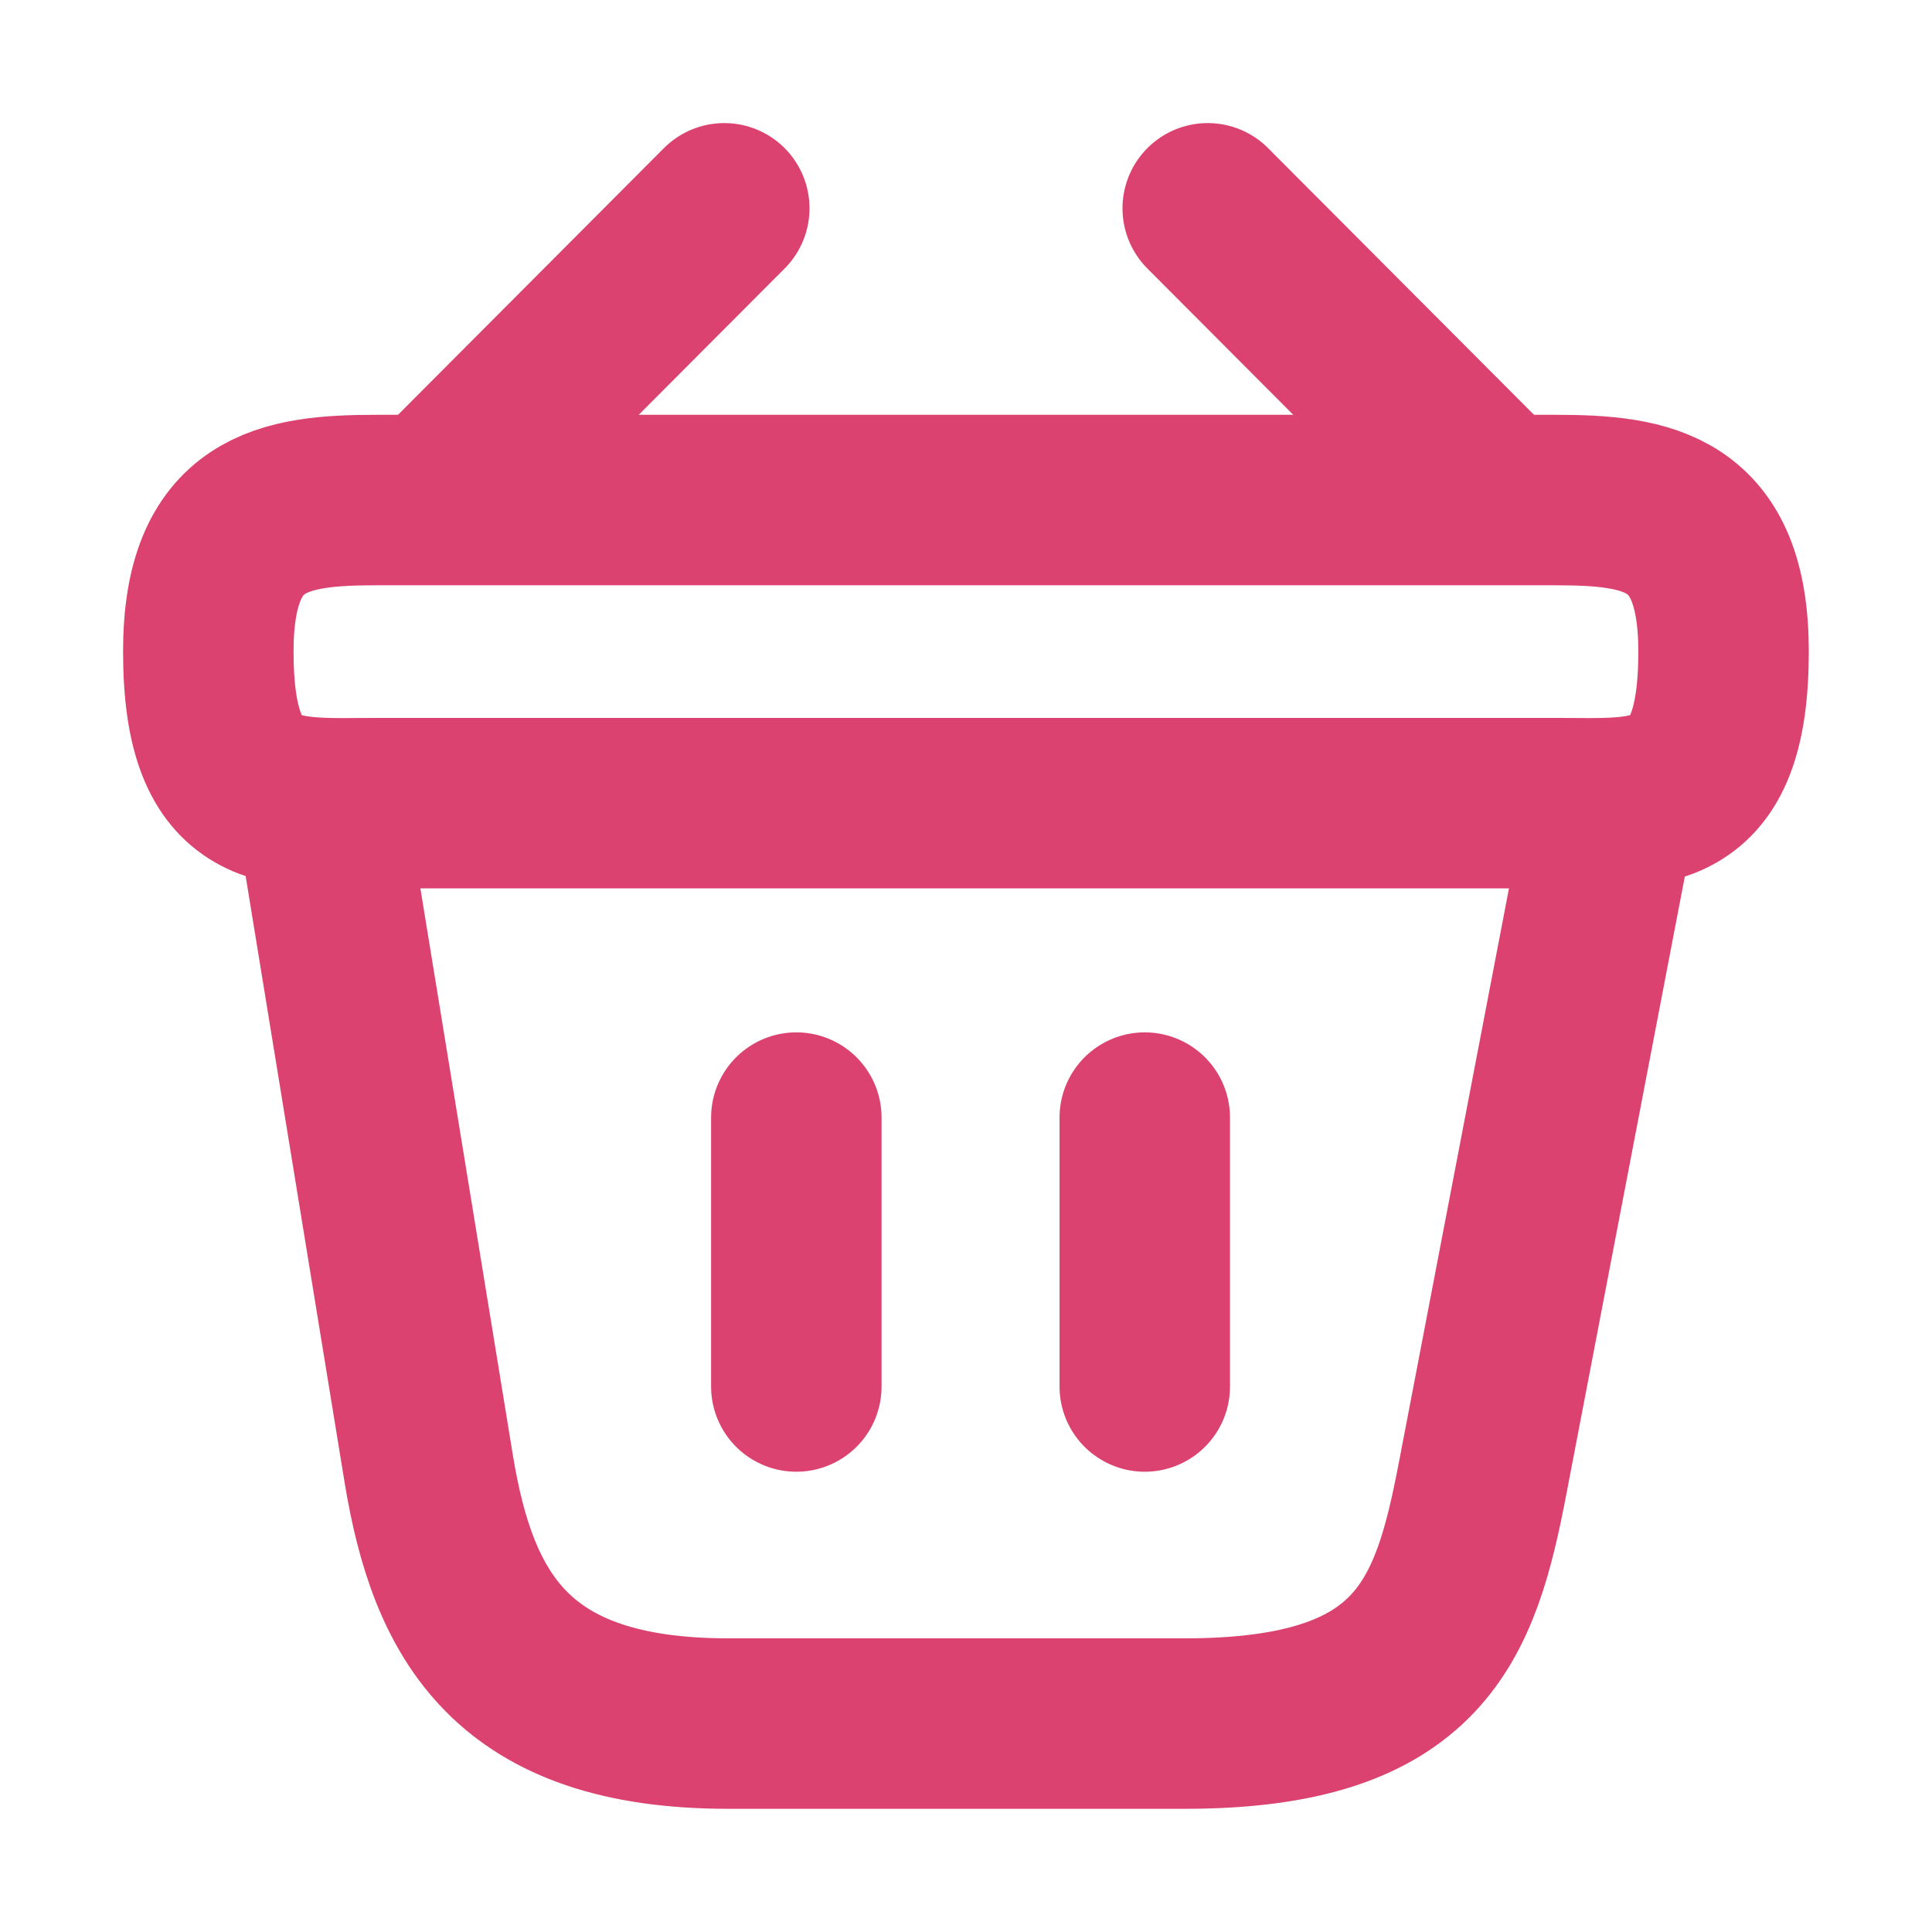
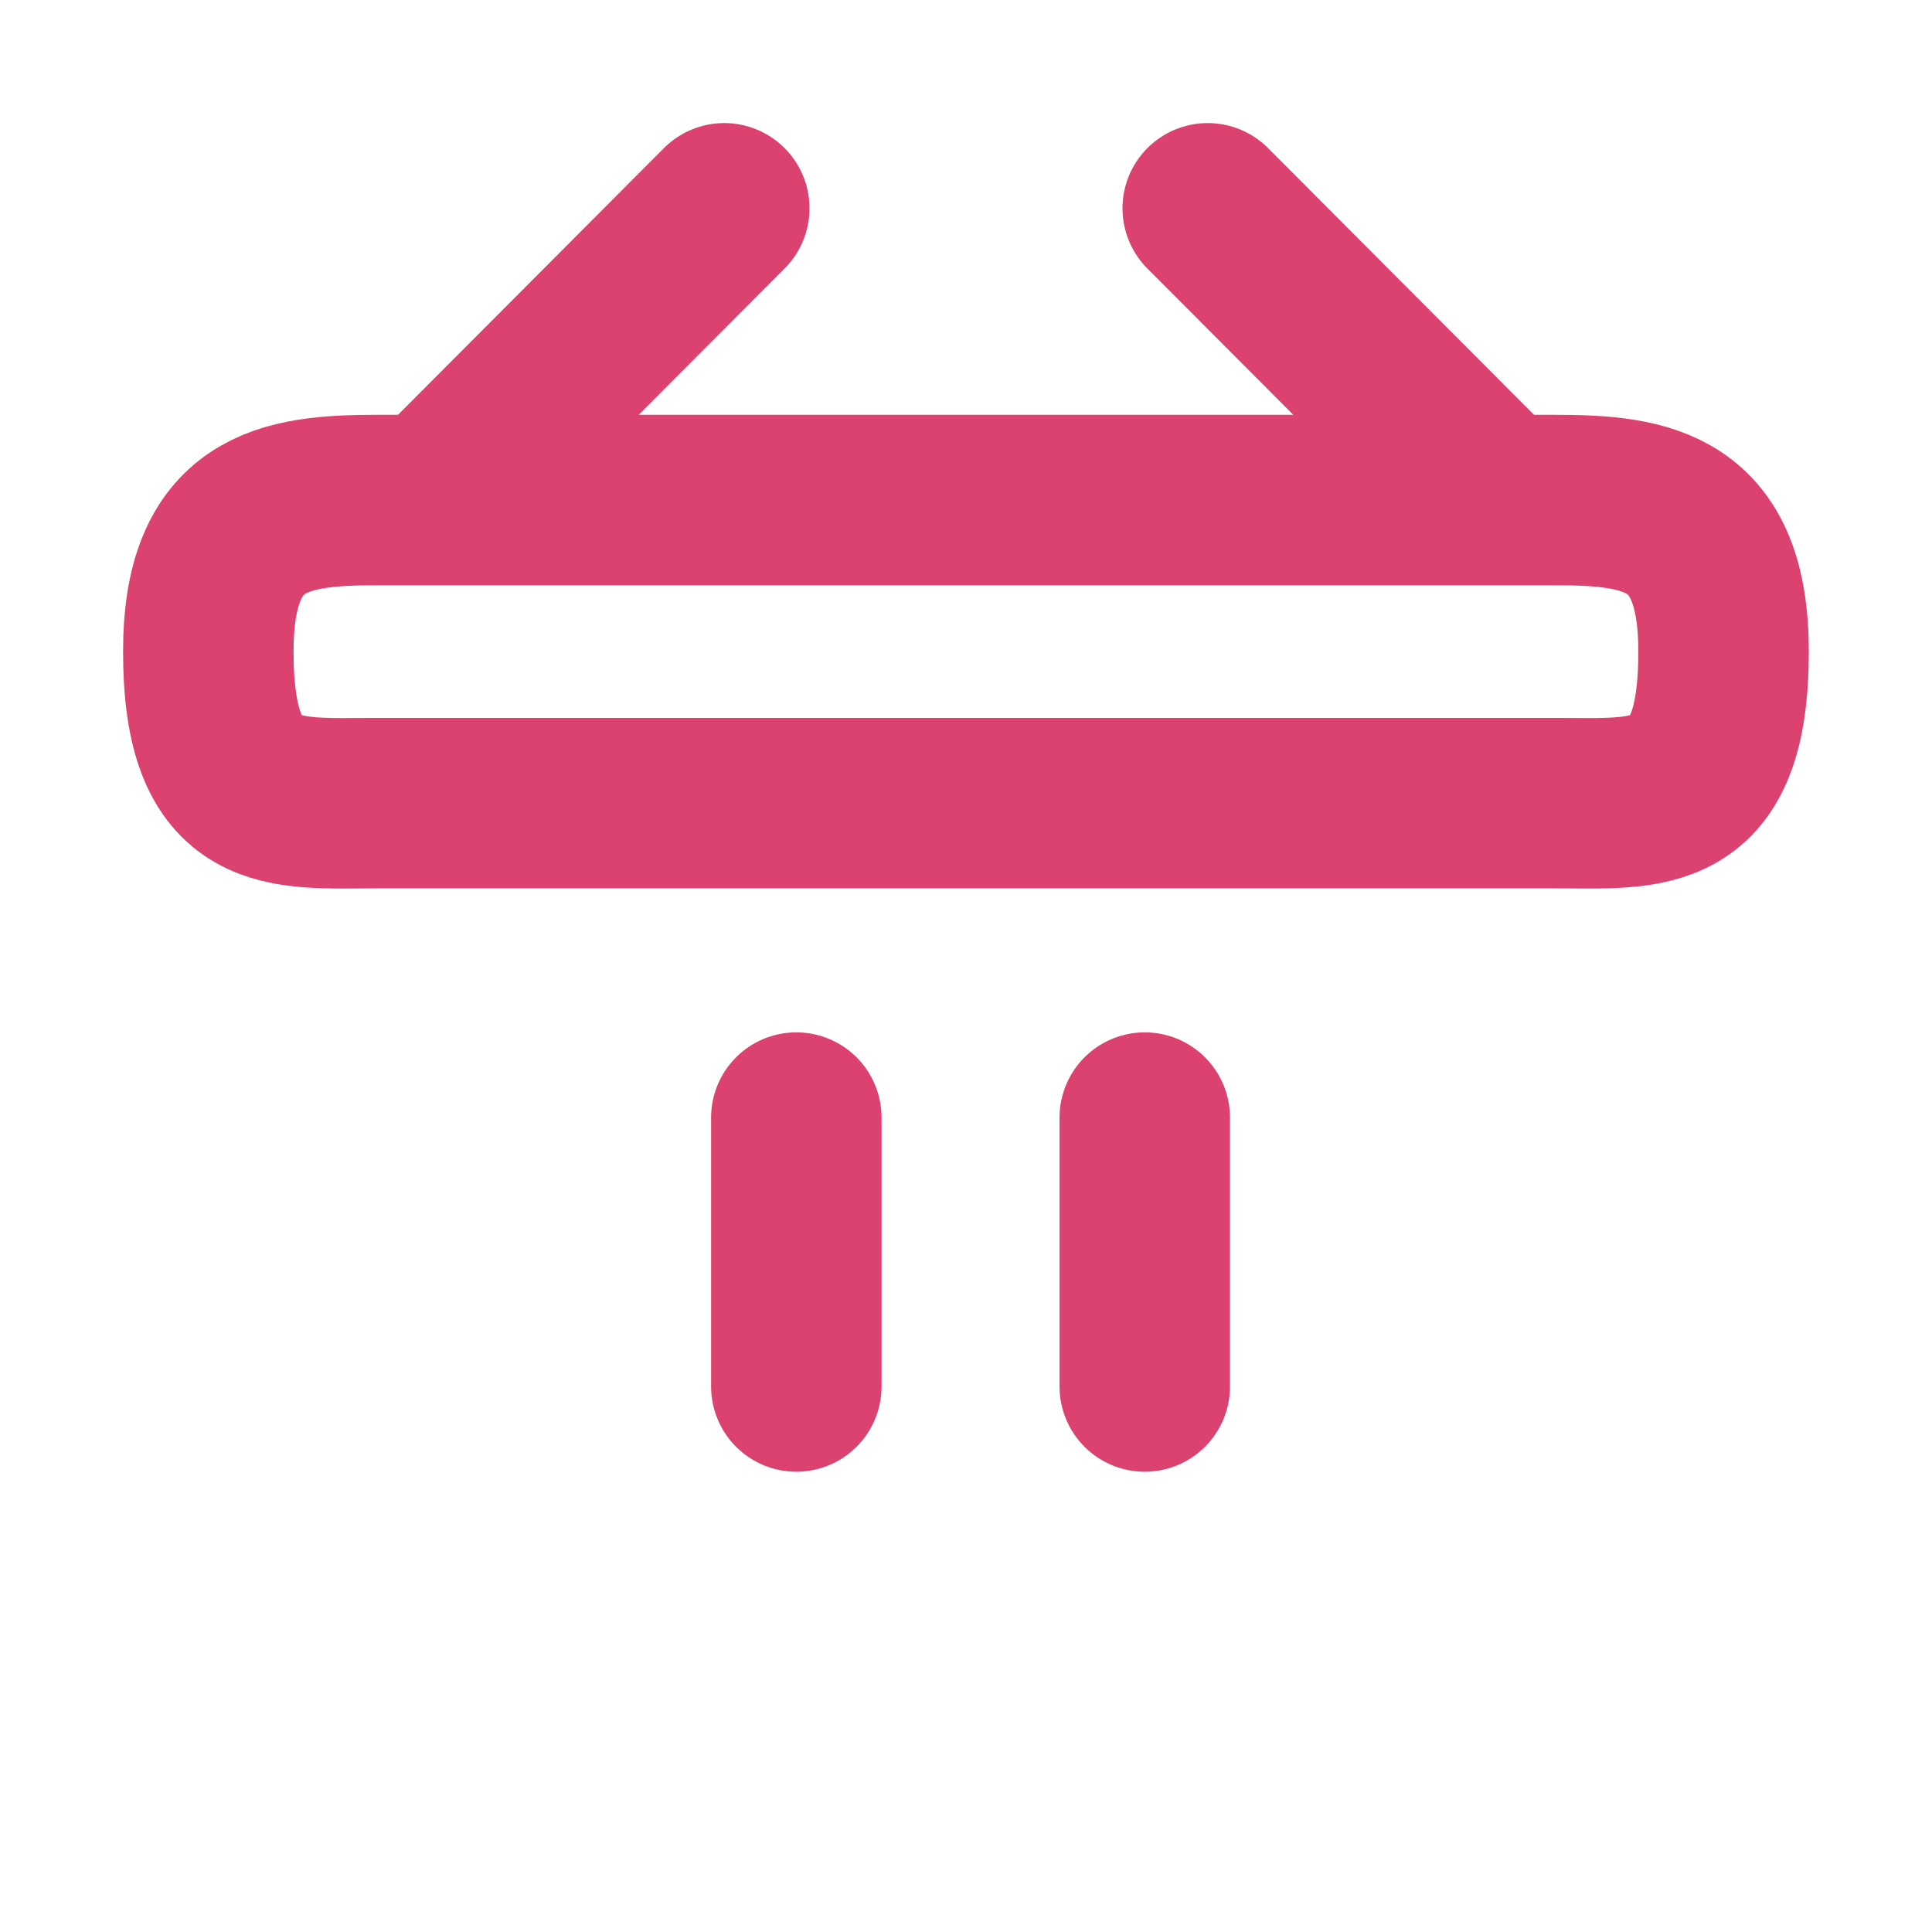
<svg xmlns="http://www.w3.org/2000/svg" width="17" height="17" viewBox="0 0 17 17" fill="none">
  <g id="vuesax/linear/bag">
    <g id="bag">
      <path id="Vector" d="M6.373 1.833L3.96 4.253" stroke="#DB4270" stroke-width="1.5" stroke-miterlimit="10" stroke-linecap="round" stroke-linejoin="round" />
      <path id="Vector_2" d="M10.627 1.833L13.04 4.253" stroke="#DB4270" stroke-width="1.5" stroke-miterlimit="10" stroke-linecap="round" stroke-linejoin="round" />
      <path id="Vector_3" d="M1.833 5.733C1.833 4.5 2.493 4.4 3.313 4.4H13.686C14.506 4.4 15.166 4.5 15.166 5.733C15.166 7.167 14.506 7.067 13.686 7.067H3.313C2.493 7.067 1.833 7.167 1.833 5.733Z" stroke="#DB4270" stroke-width="1.5" />
      <path id="Vector_4" d="M7.007 9.834V12.2" stroke="#DB4270" stroke-width="1.5" stroke-linecap="round" />
      <path id="Vector_5" d="M10.073 9.834V12.2" stroke="#DB4270" stroke-width="1.5" stroke-linecap="round" />
-       <path id="Vector_6" d="M2.833 7.167L3.773 12.927C3.986 14.22 4.5 15.166 6.406 15.166H10.426C12.5 15.166 12.806 14.26 13.046 13.007L14.166 7.167" stroke="#DB4270" stroke-width="1.5" stroke-linecap="round" />
    </g>
  </g>
</svg>